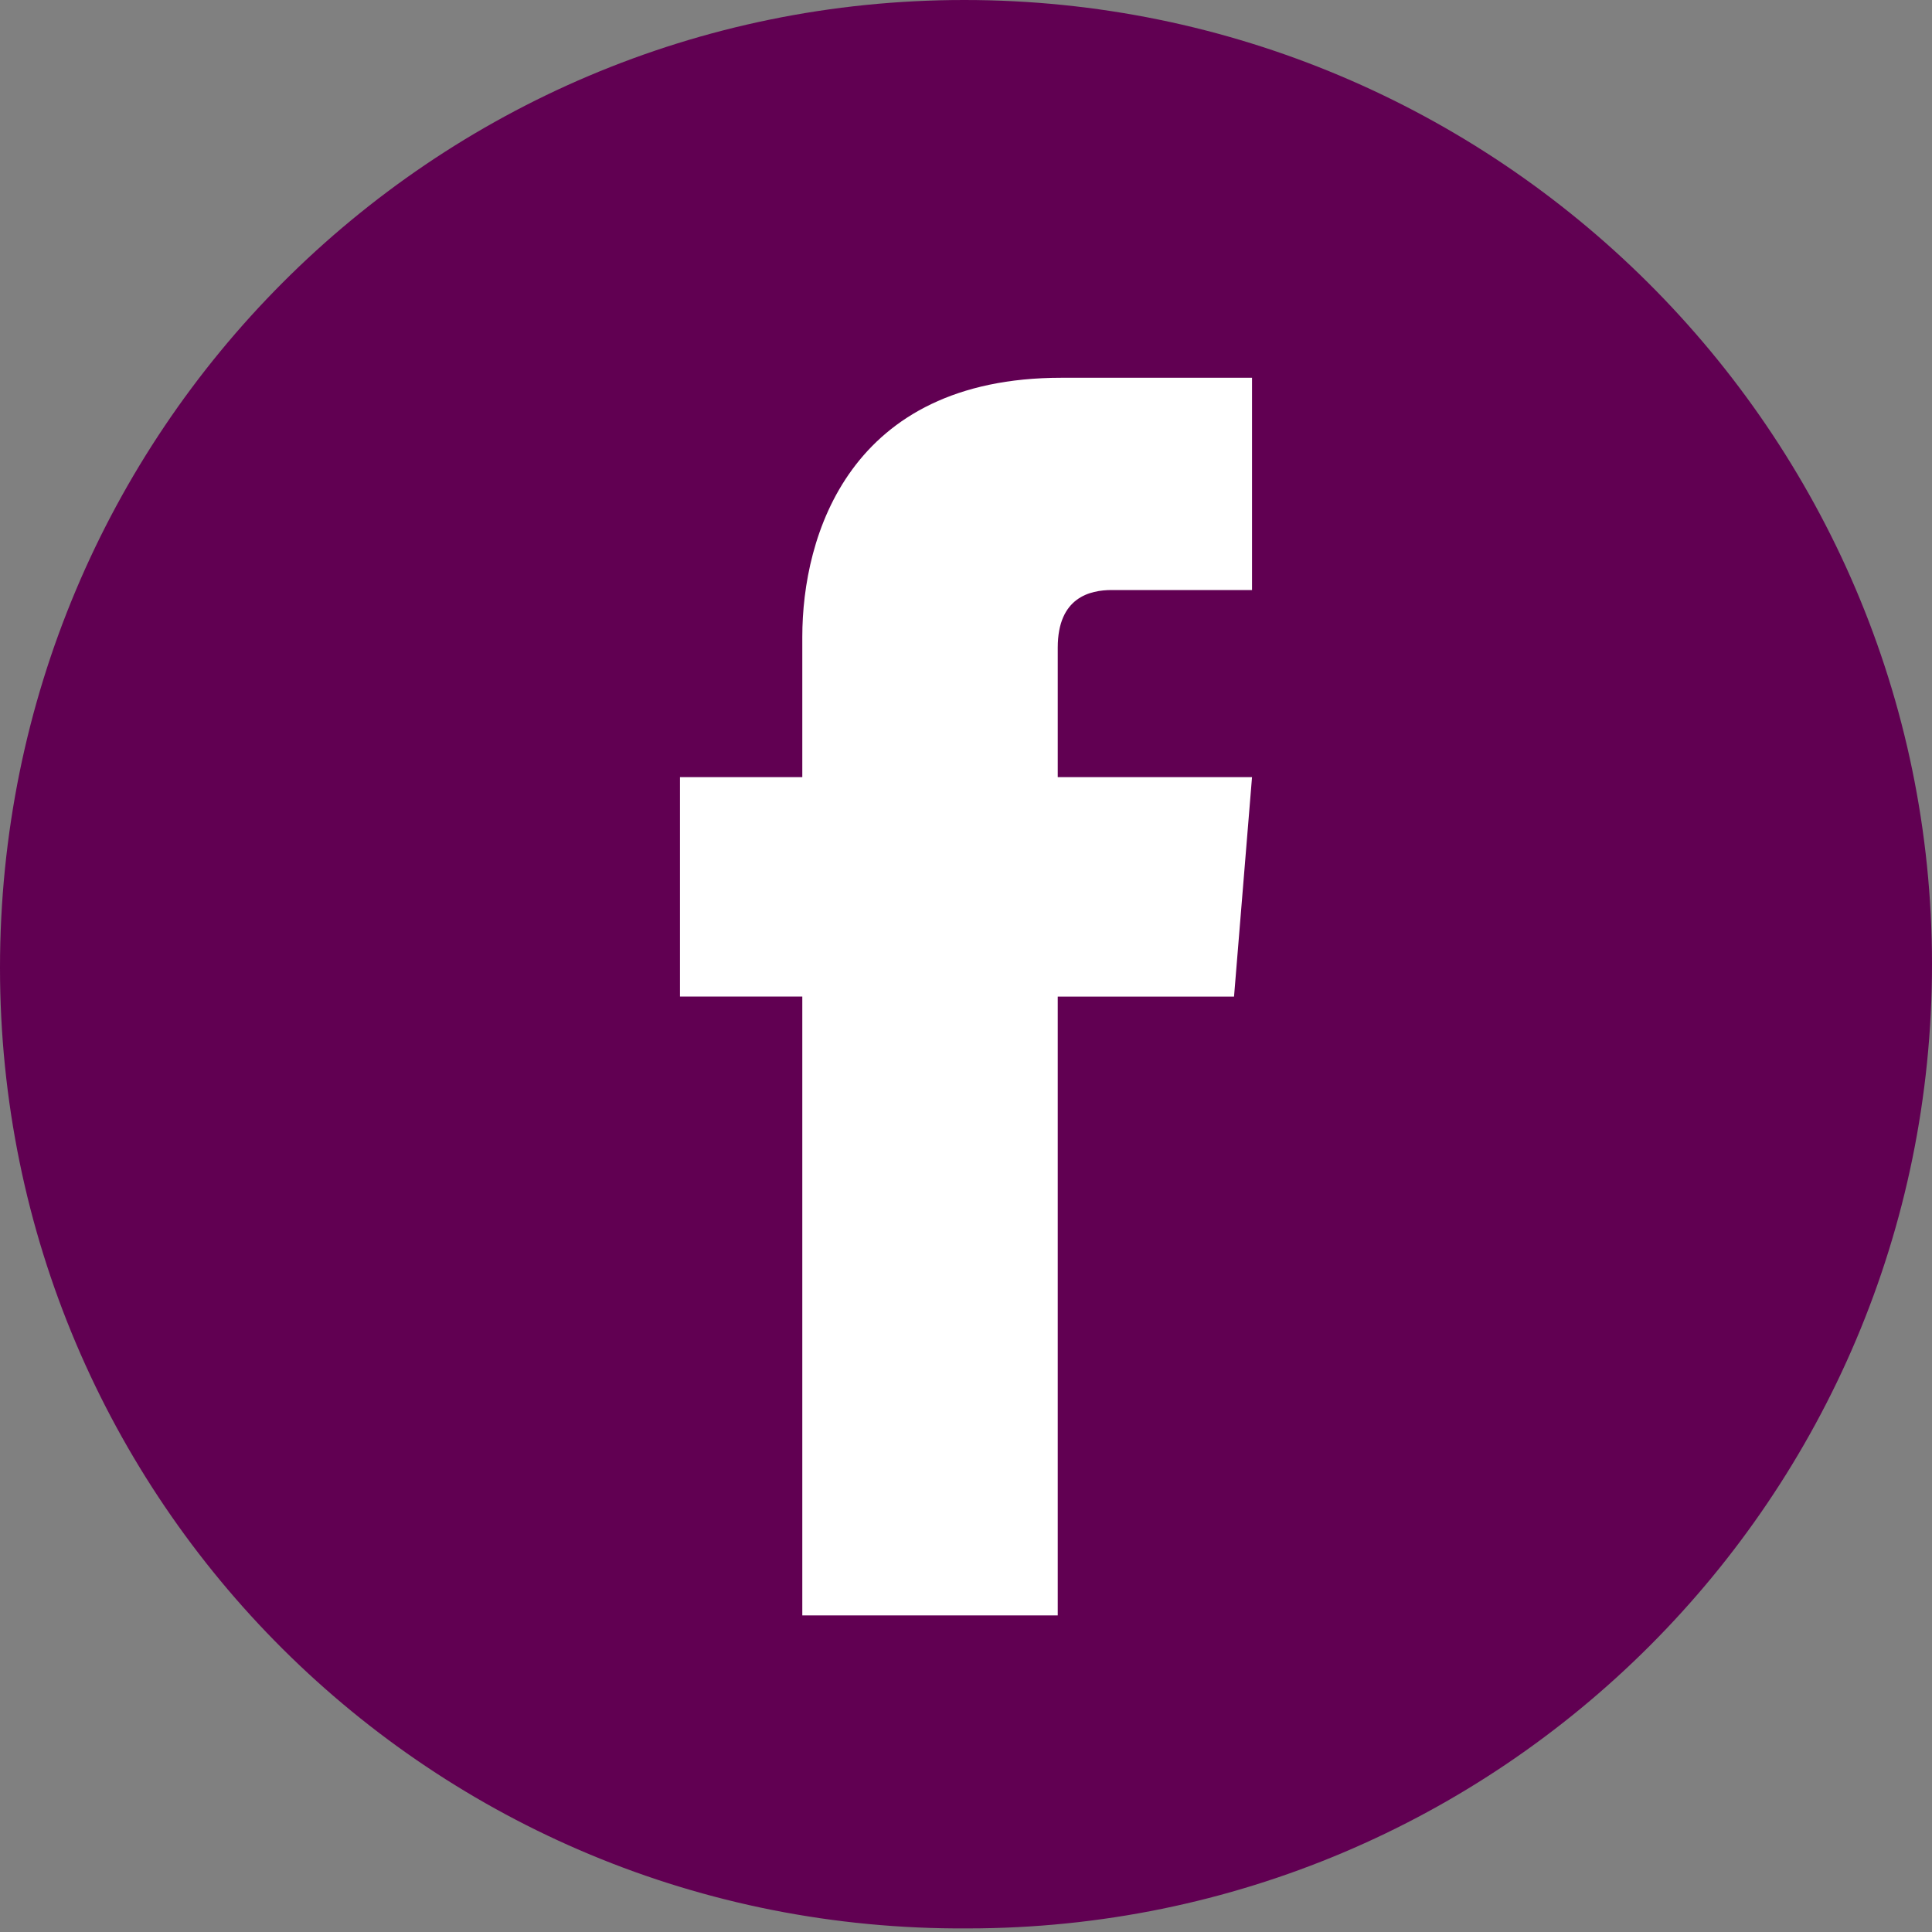
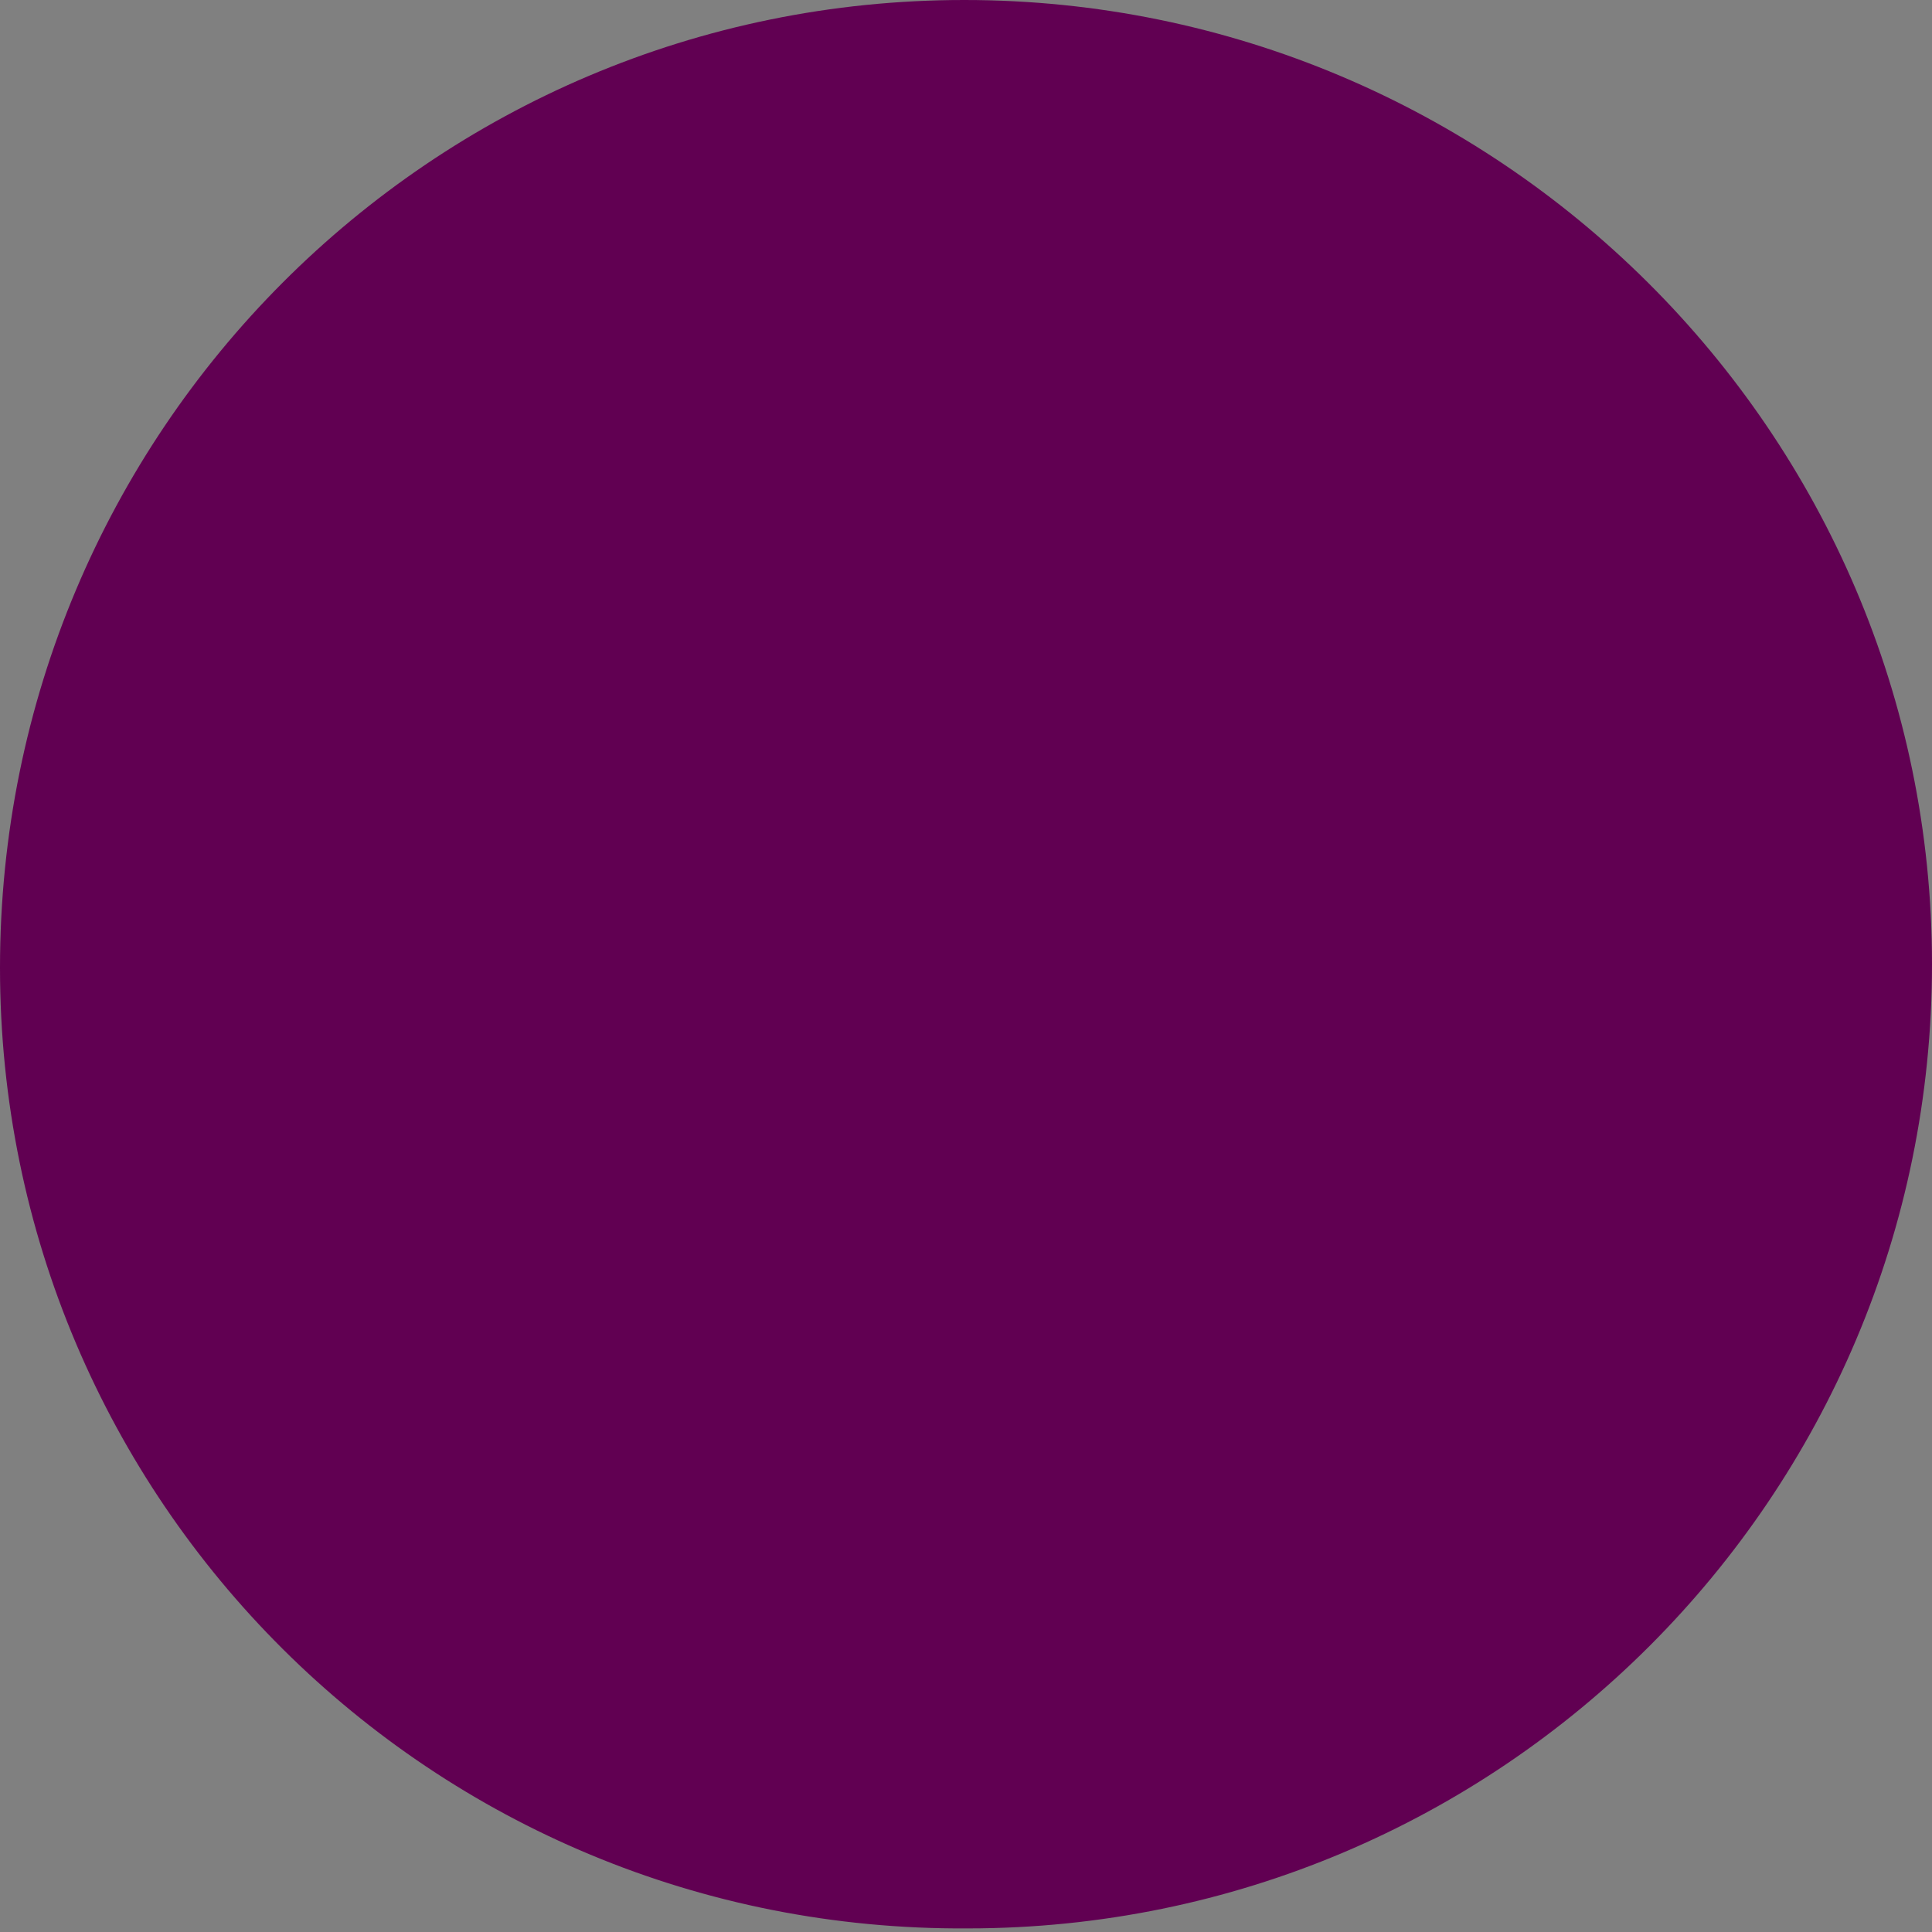
<svg xmlns="http://www.w3.org/2000/svg" id="Layer_1" x="0px" y="0px" viewBox="0 0 53.7 53.7" style="enable-background:new 0 0 53.7 53.7;" xml:space="preserve">
  <rect x="0" y="0" width="53.7" height="53.7" fill="#808080" stroke="none" />
  <style type="text/css"> .st0{fill:#610052;} .st1{fill:#FFFFFF;} </style>
  <title>facebook</title>
  <path class="st0" d="M26.8,0L26.8,0c14.8,0,26.9,12,26.9,26.8l0,0c0,14.8-12,26.8-26.8,26.8l0,0C12,53.7,0,41.7,0,26.9l0,0 C0,12,12,0,26.8,0z" />
-   <path class="st1" d="M34.8,21.6h-5.4V18c0-1.4,0.9-1.6,1.5-1.6h3.9v-5.9h-5.3c-5.9,0-7.2,4.4-7.2,7.2v3.9h-3.4v6.1h3.4v17.2h7.1 V27.7h4.9L34.8,21.6z" />
</svg>